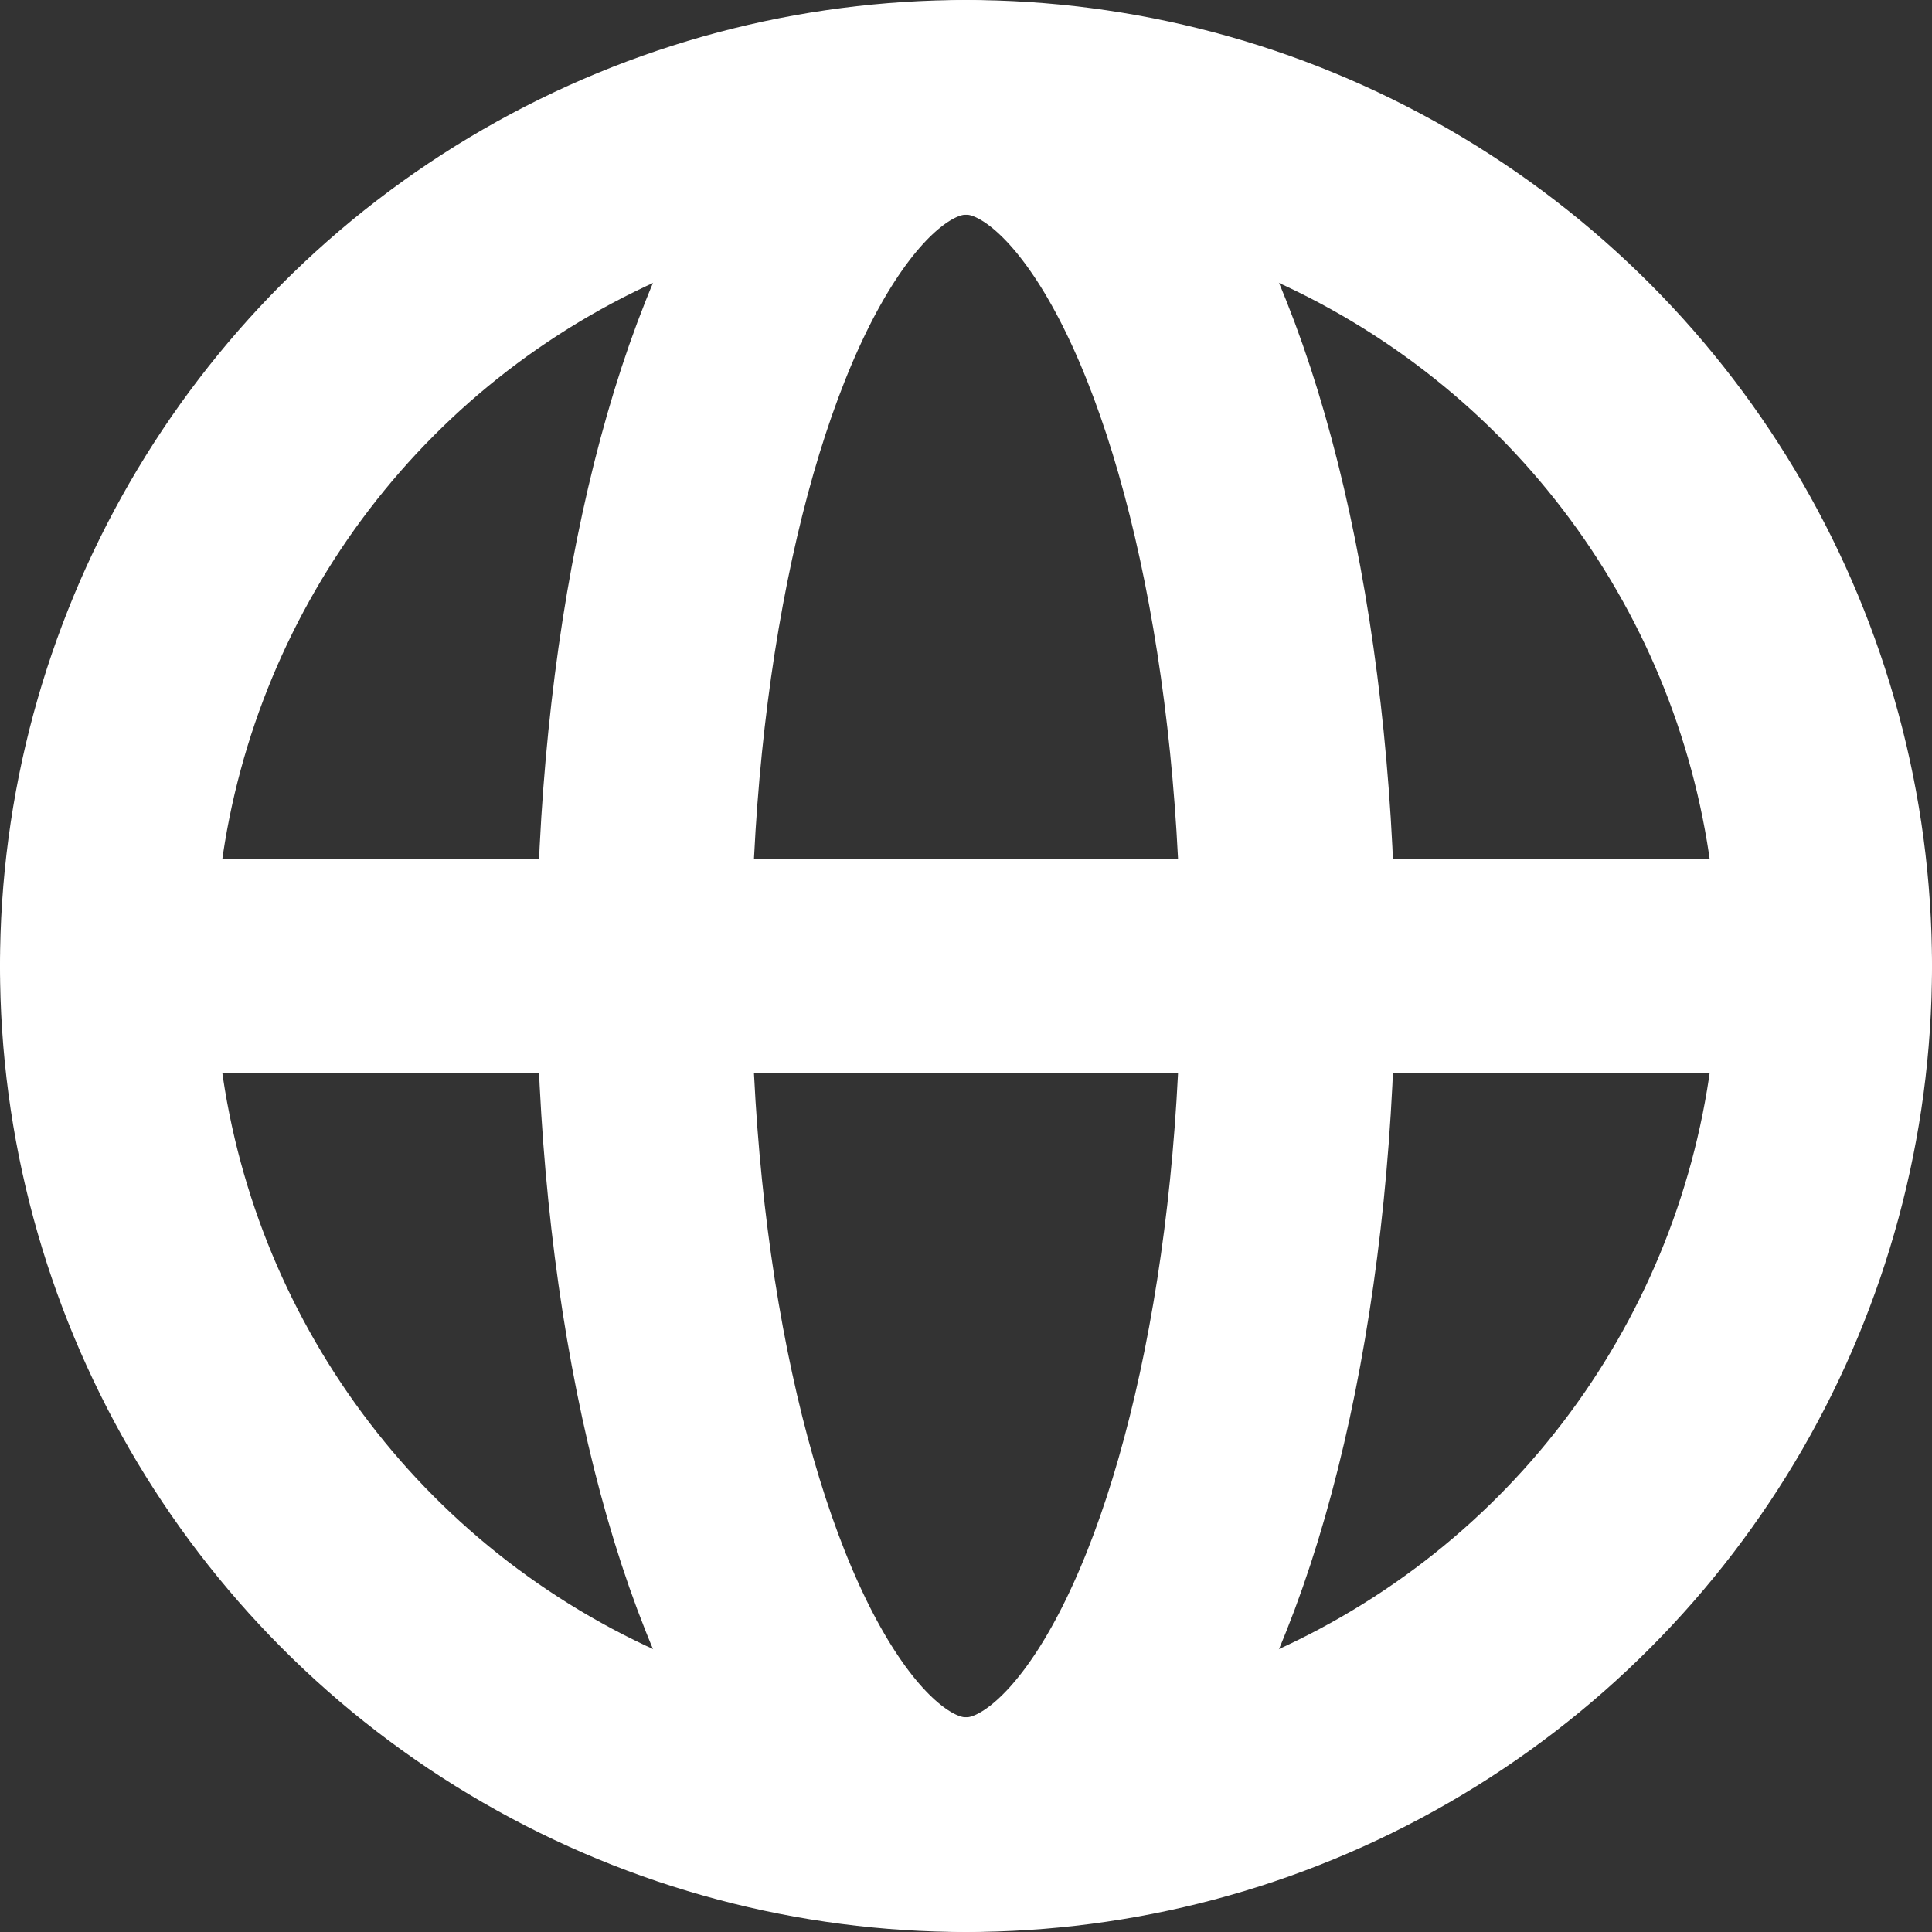
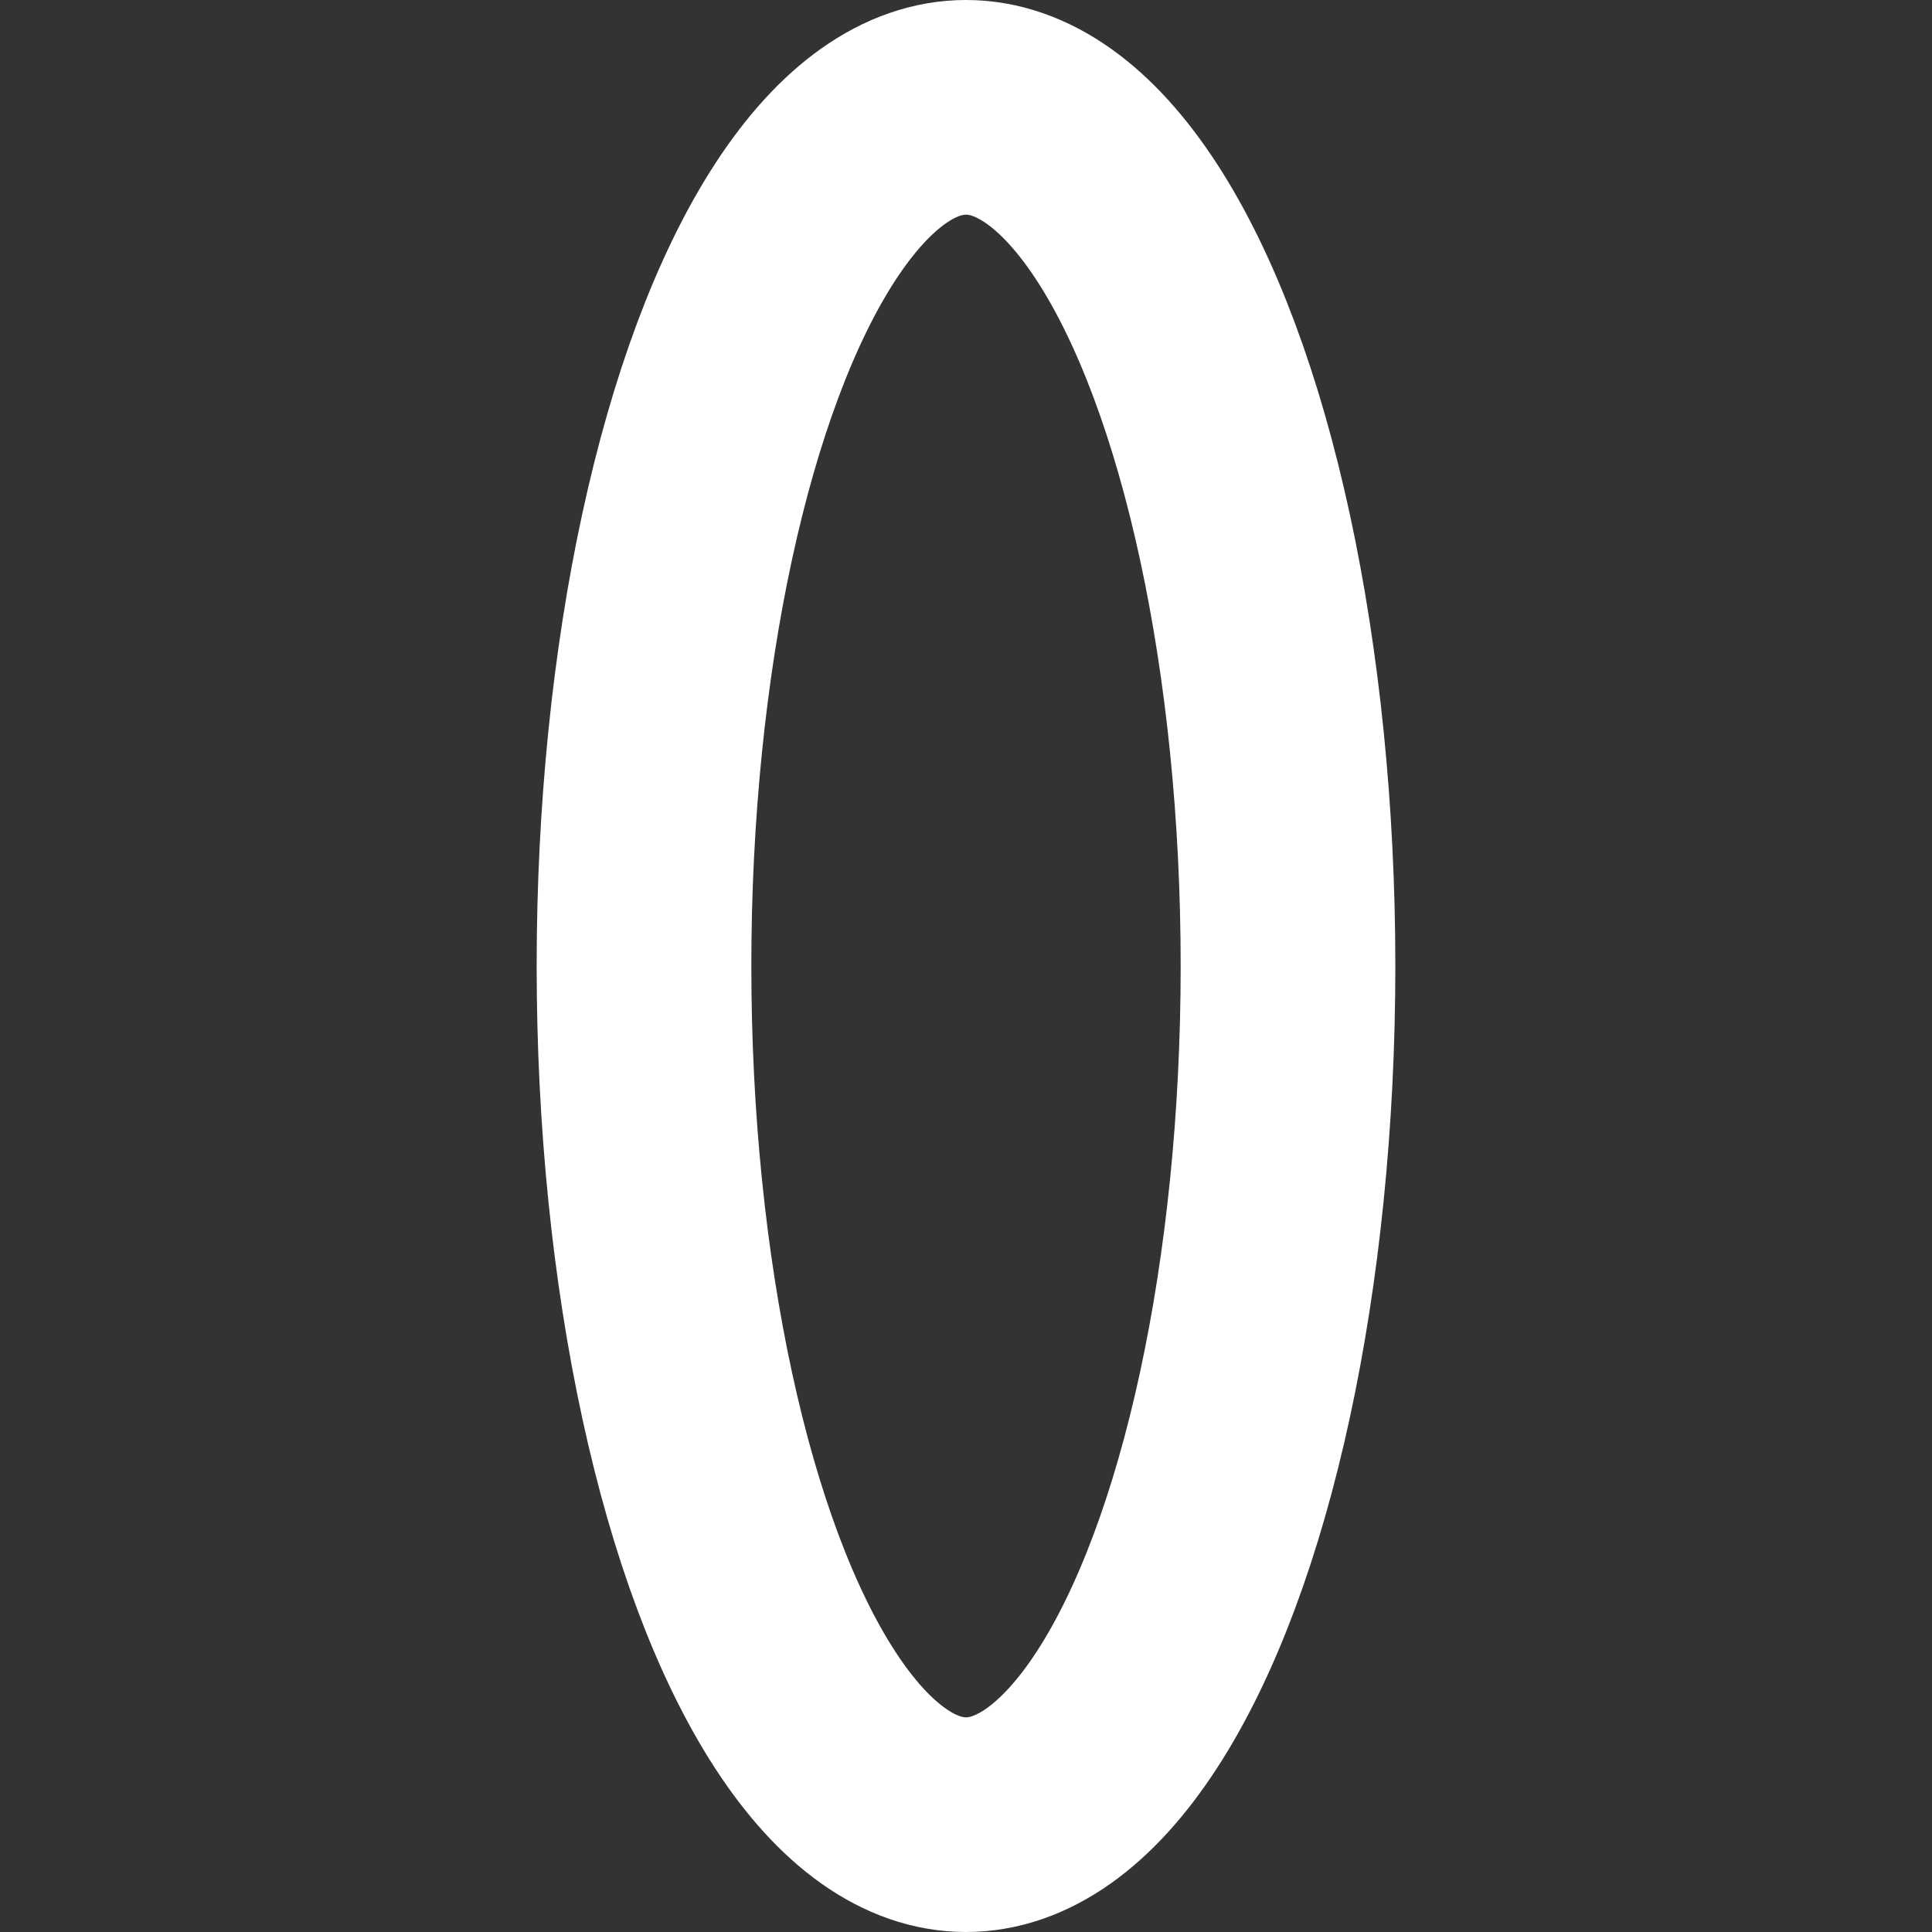
<svg xmlns="http://www.w3.org/2000/svg" version="1.1" id="圖層_1" x="0px" y="0px" viewBox="-288 411.9 18 18" style="enable-background:new -288 411.9 18 18;" xml:space="preserve">
  <rect x="-288" y="411.9" width="18" height="18" fill="#333333" stroke="none" />
  <style type="text/css">
	.st0{fill:none;stroke:#FFFFFF;stroke-width:2;}
	.st1{fill:none;stroke:#FFFFFF;stroke-width:2;stroke-linecap:round;}
</style>
-   <circle class="st0" cx="-279" cy="420.9" r="8" />
  <ellipse class="st0" cx="-279" cy="420.9" rx="3" ry="8" />
-   <path class="st1" d="M-287,420.9h16" />
</svg>